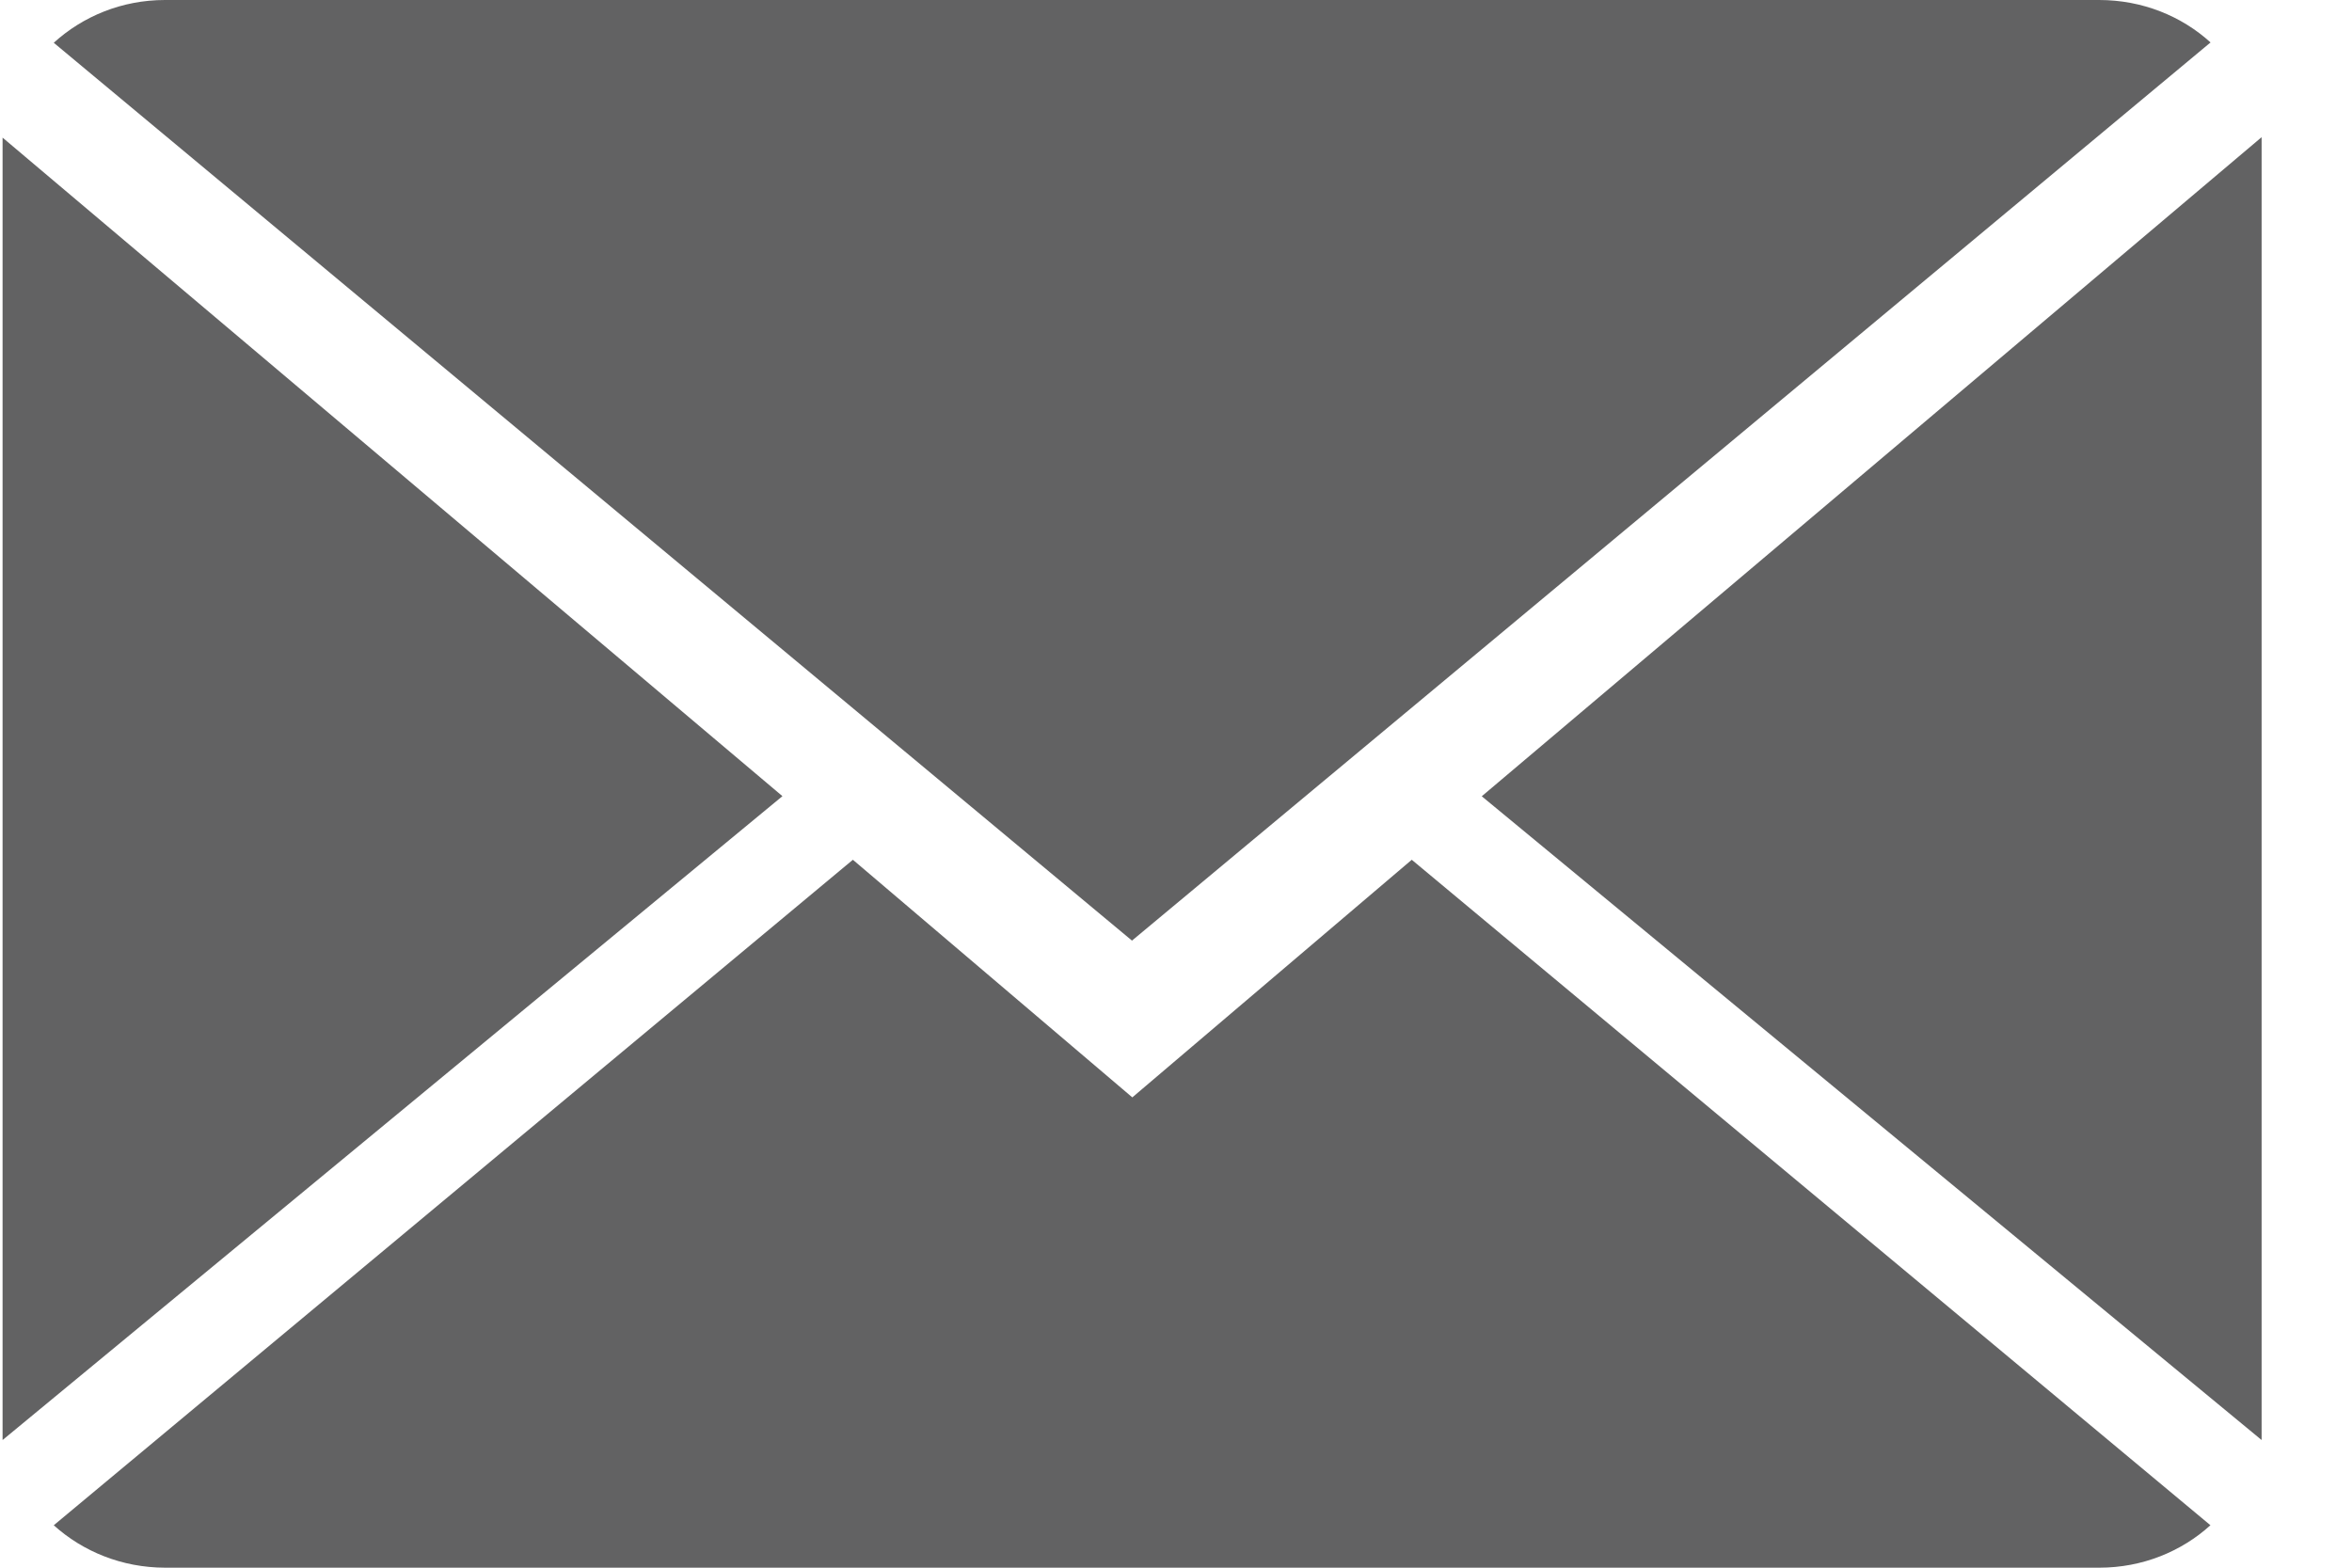
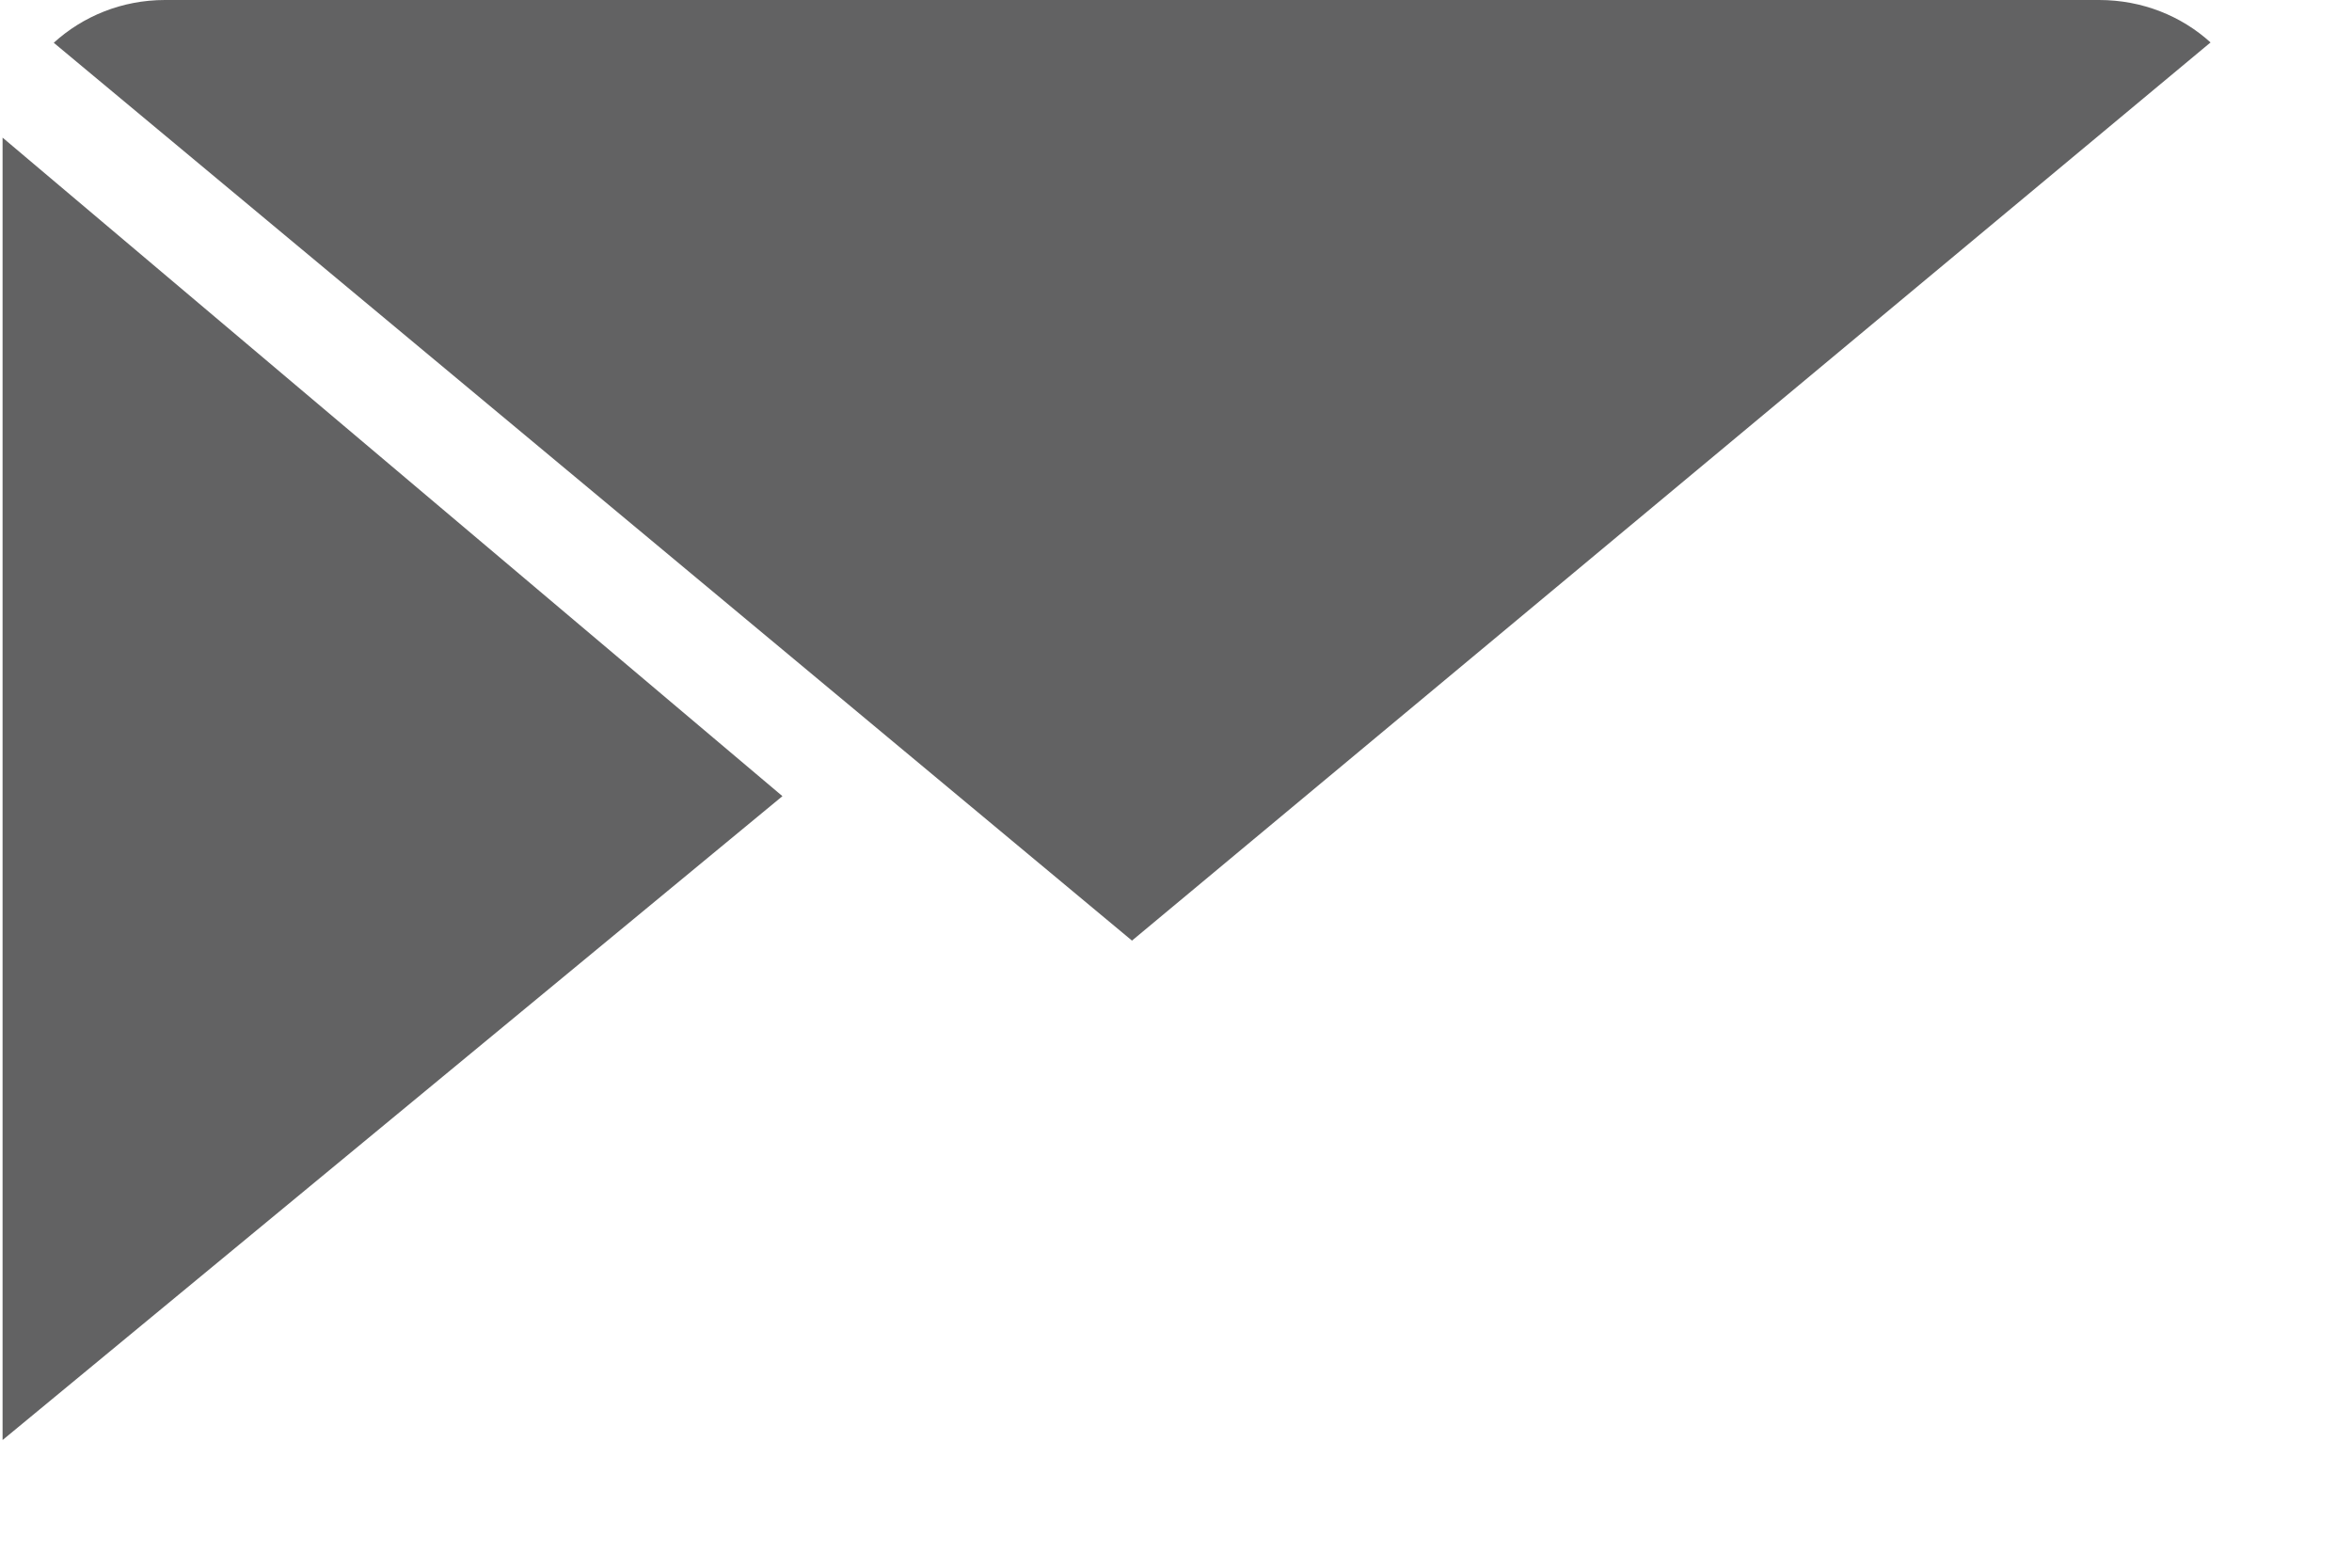
<svg xmlns="http://www.w3.org/2000/svg" width="21" height="14" viewBox="0 0 21 14" fill="none">
-   <path d="M9.63 2.122L7.135 2.88391e-07L2.09535e-08 5.943C0.259 6.177 0.609 6.322 0.996 6.322H18.264C18.649 6.322 18.998 6.177 19.256 5.943L12.125 2.88391e-07L9.63 2.122Z" transform="translate(0.48 7.678)" fill="#626263" />
  <path d="M19.257 0.379C18.998 0.144 18.649 0 18.262 0H0.993C0.608 0 0.259 0.146 -1.61445e-08 0.382L9.627 8.4L19.257 0.379Z" transform="translate(0.48)" fill="#626263" />
  <path d="M0 2.93732e-08V11.631L6.963 5.881L0 2.93732e-08Z" transform="translate(0.023 1.229)" fill="#626263" />
-   <path d="M-2.63809e-07 5.886L6.963 11.635V0L-2.63809e-07 5.886Z" transform="translate(13.23 1.225)" fill="#626263" />
</svg>